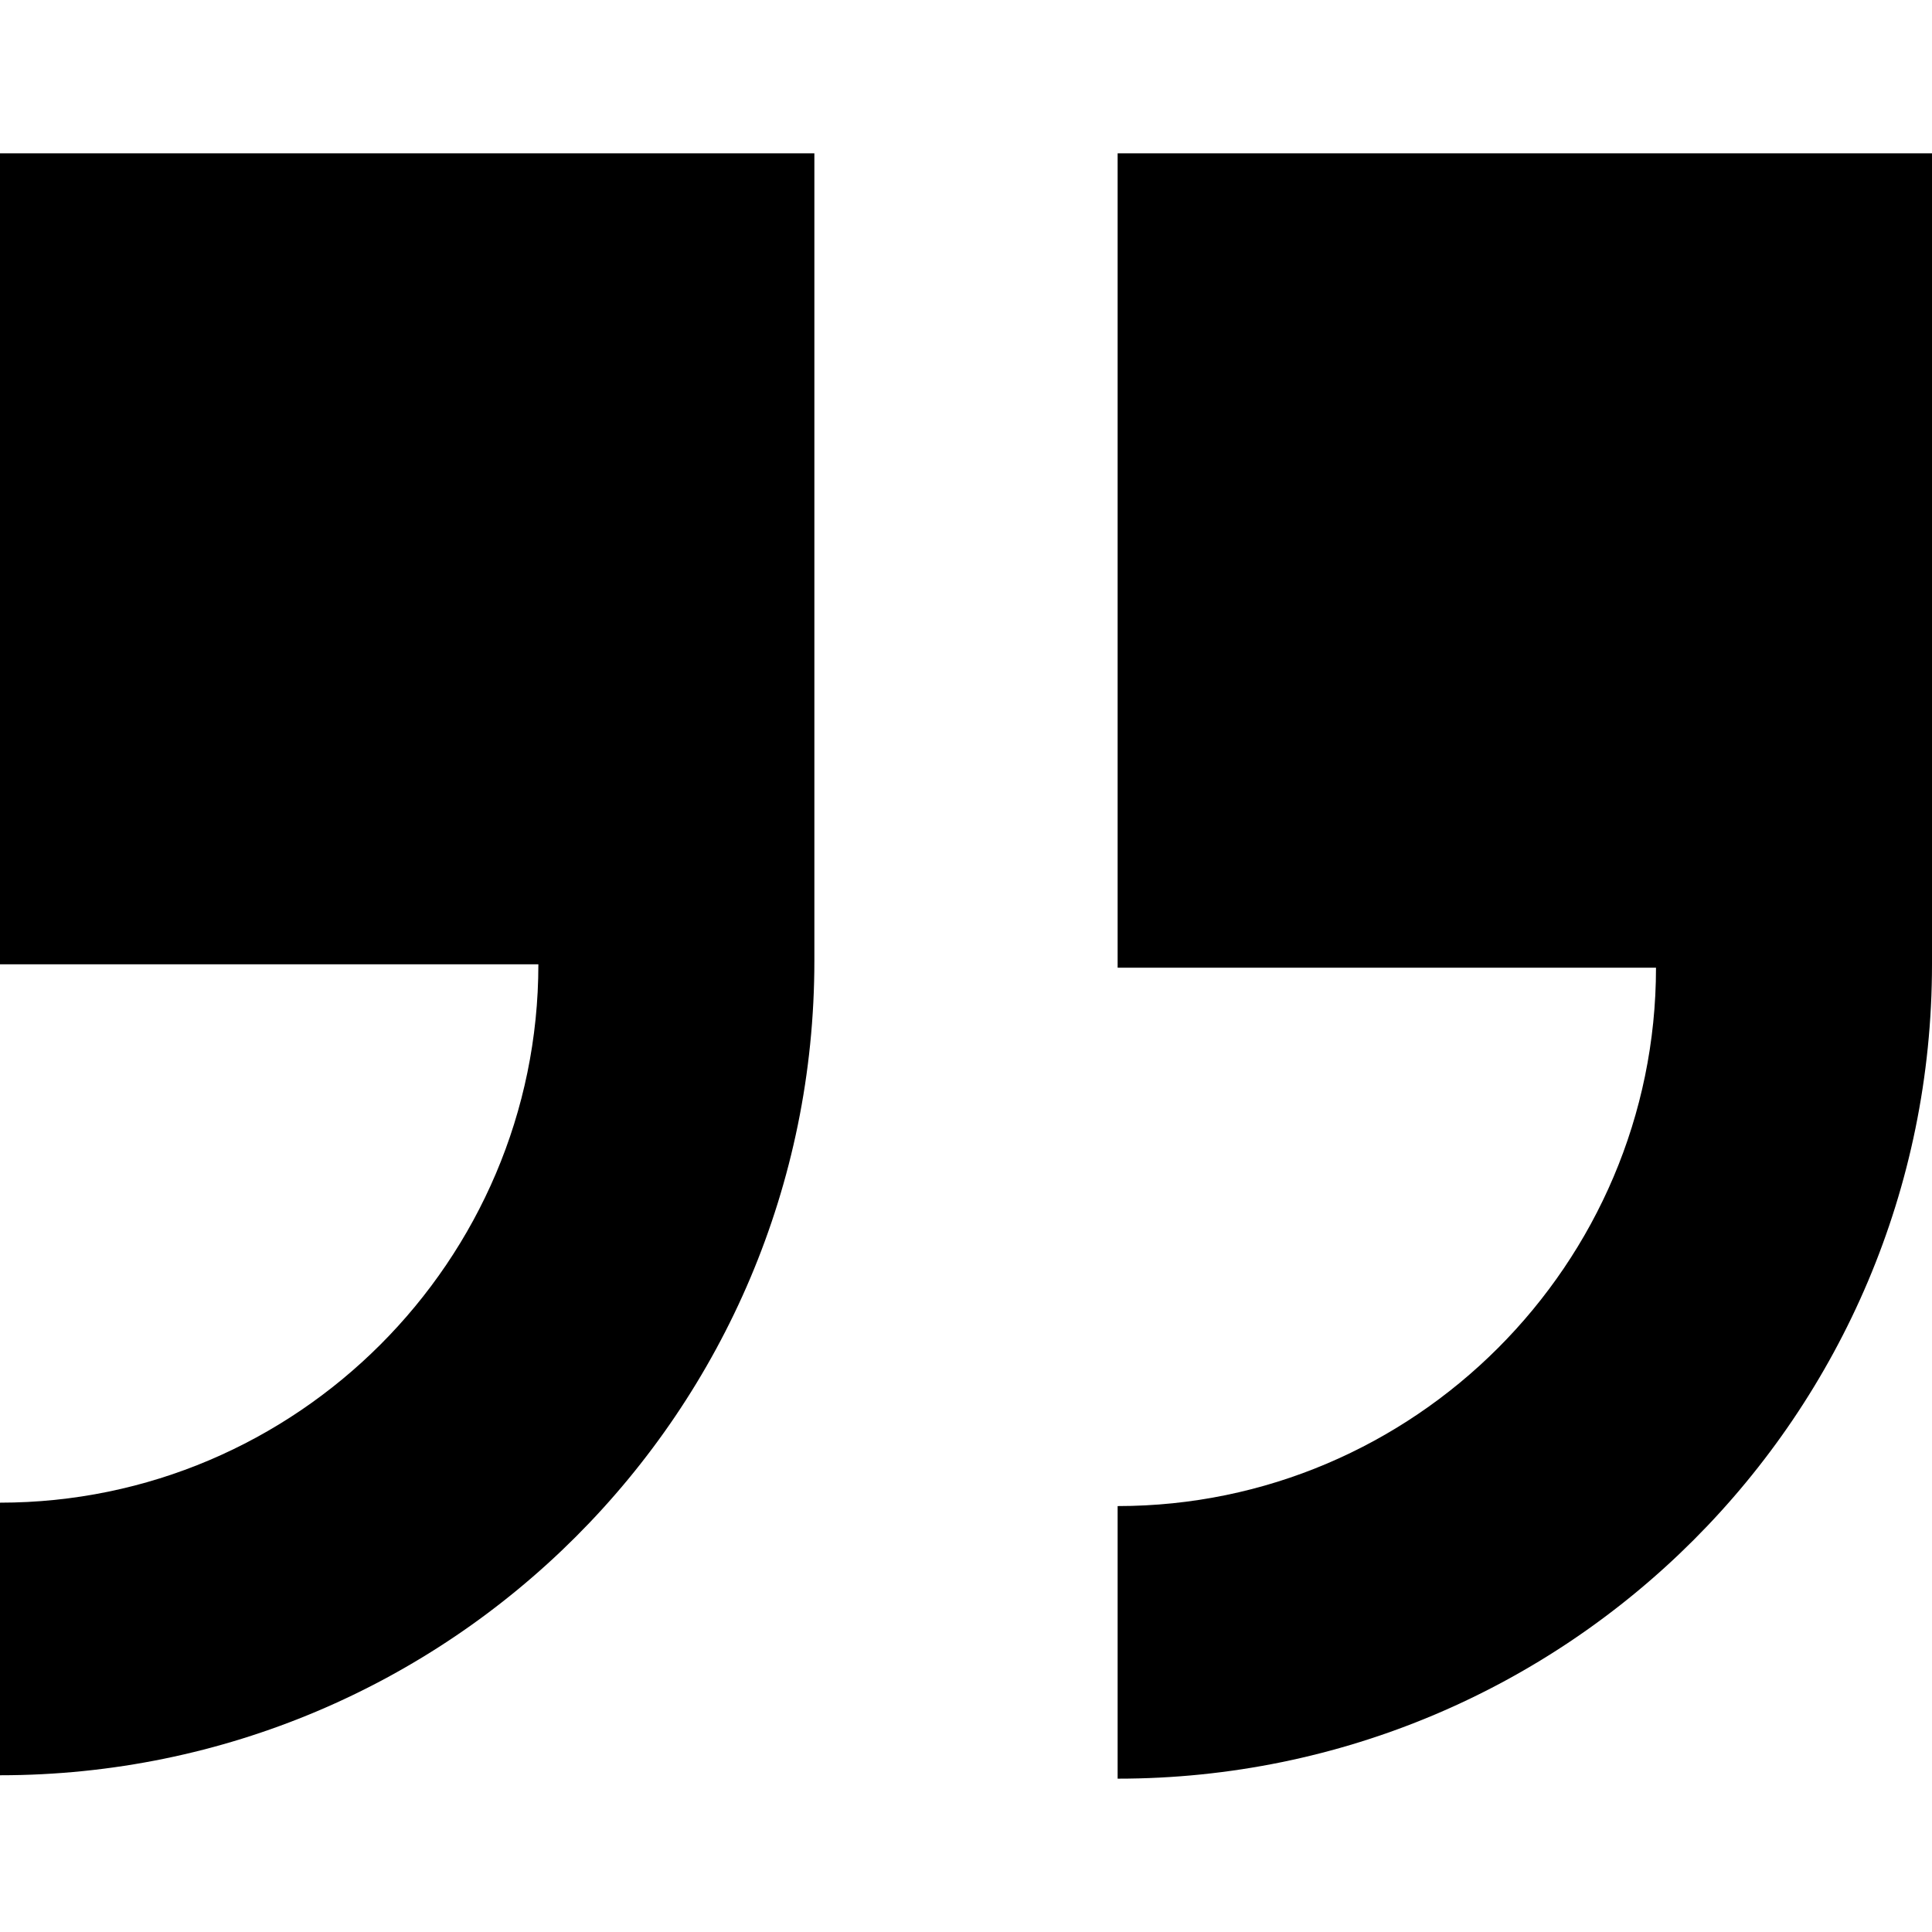
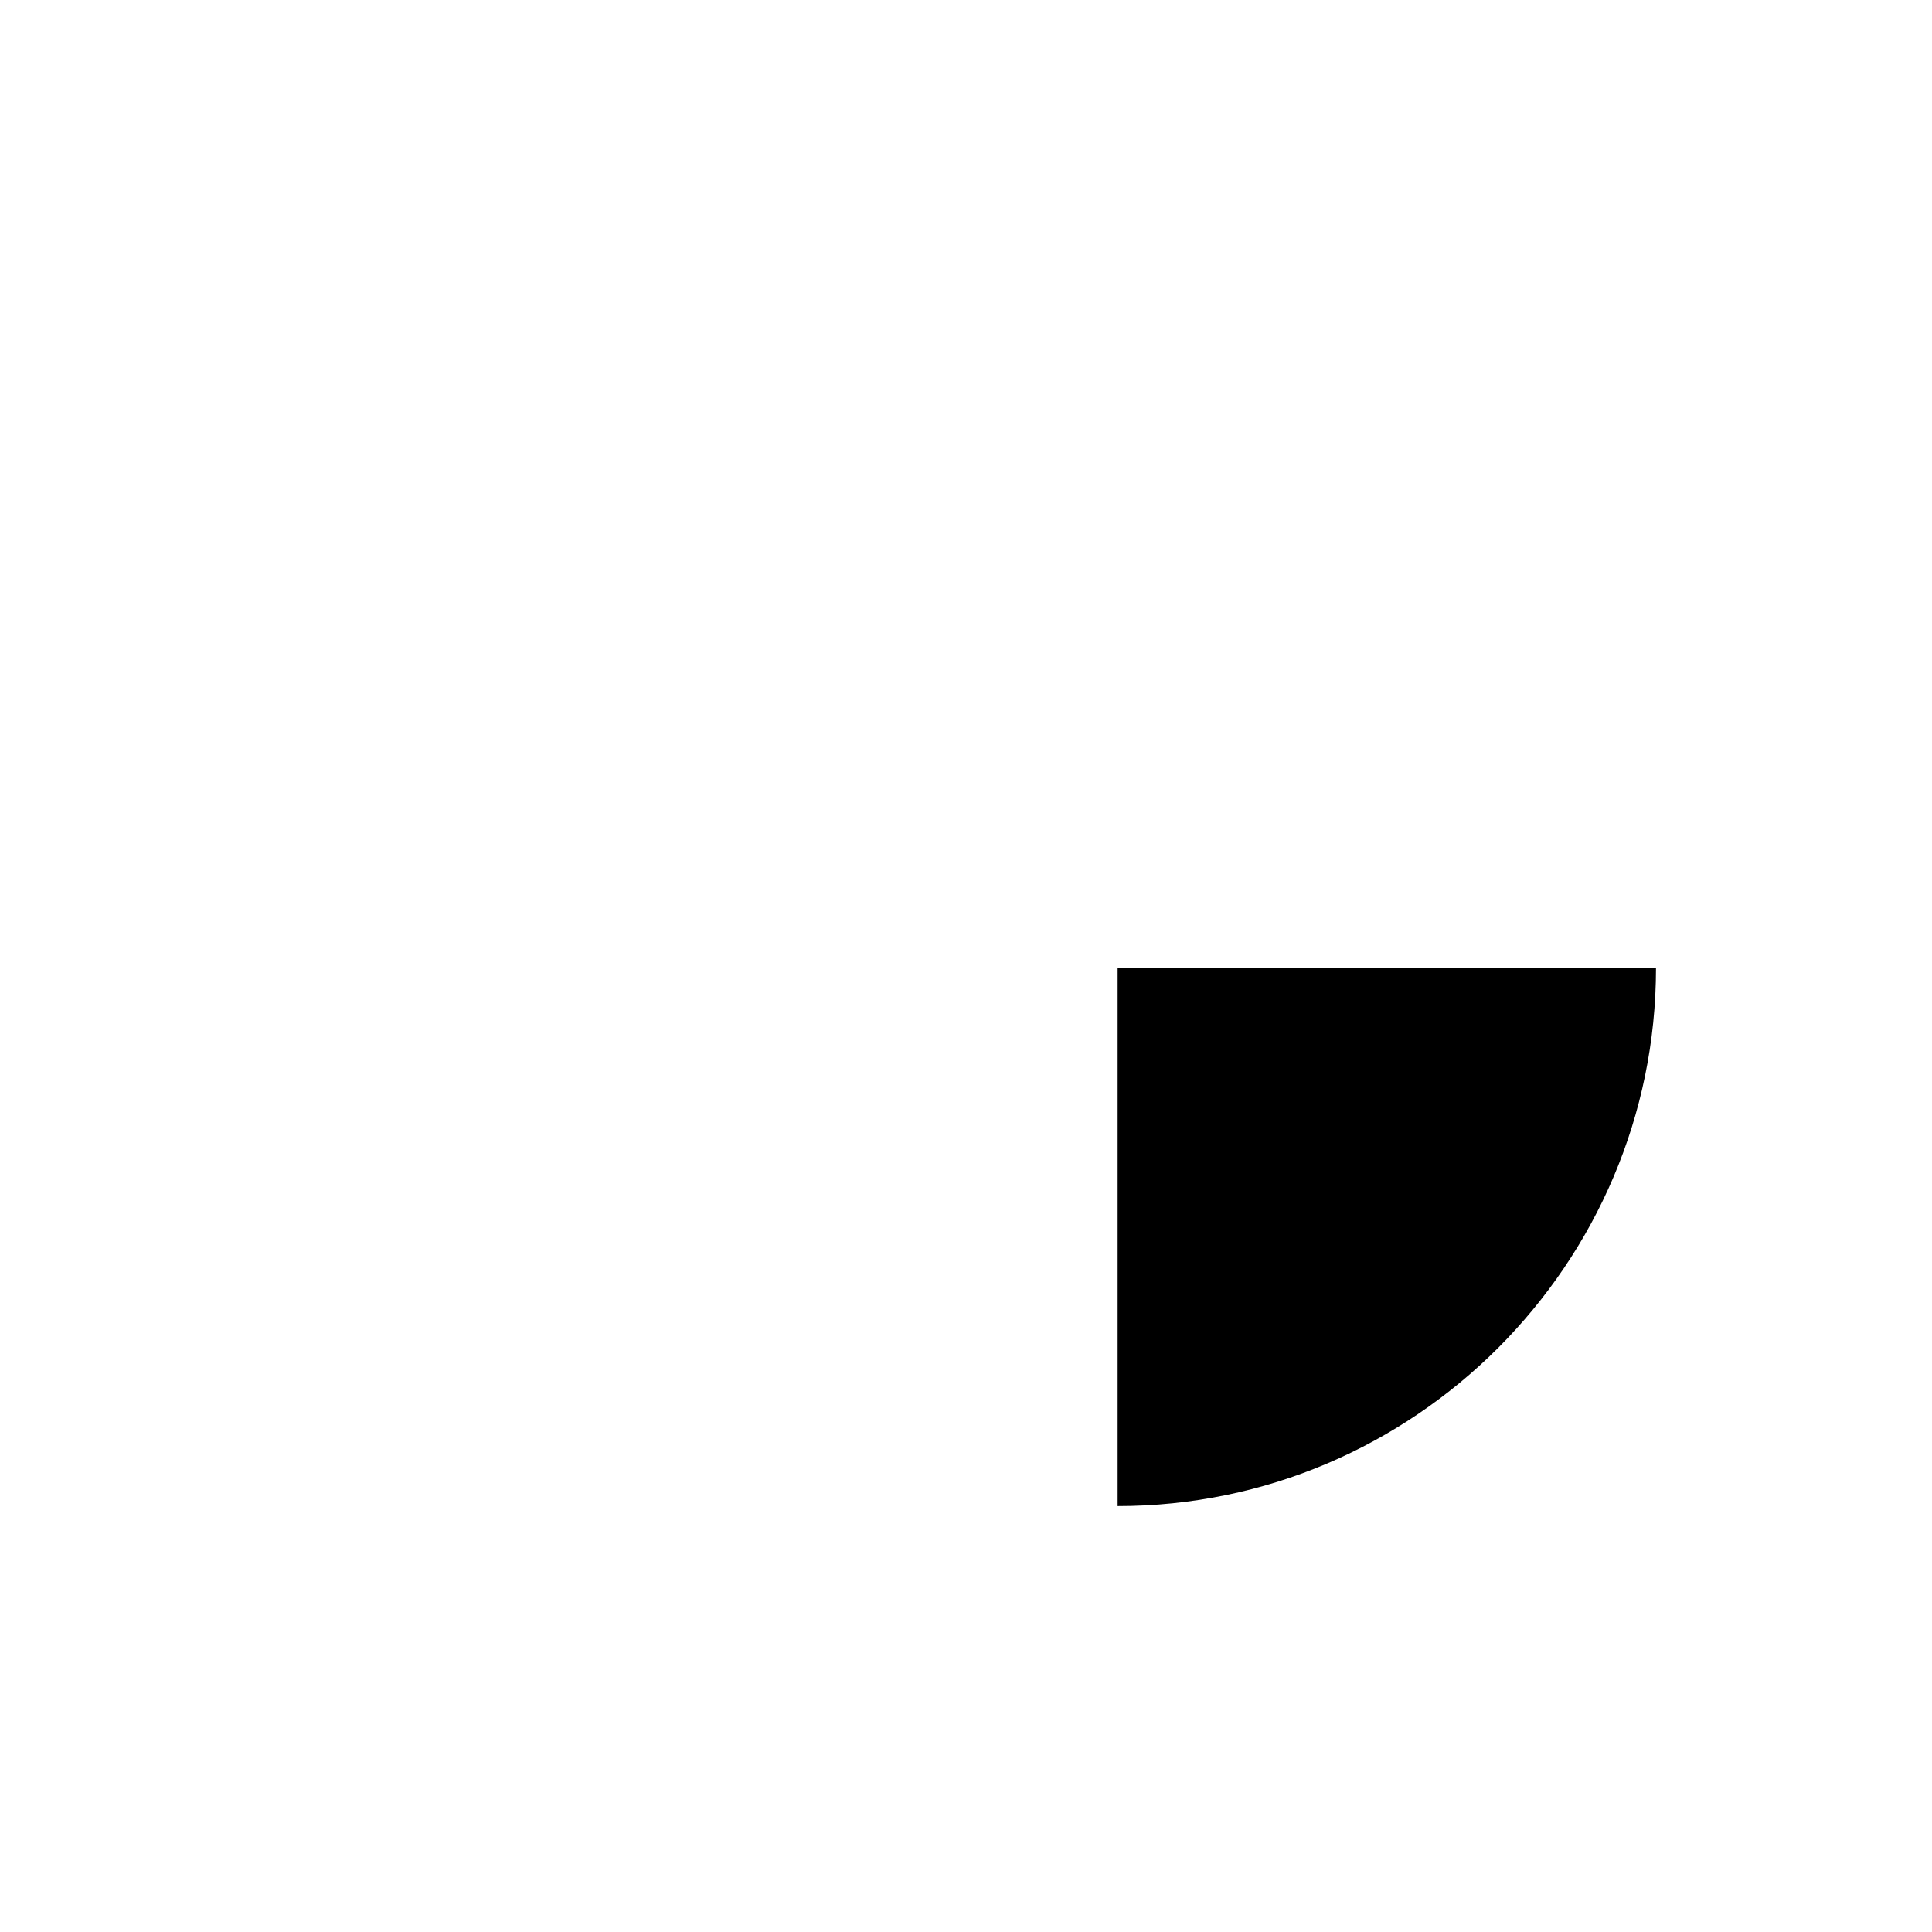
<svg xmlns="http://www.w3.org/2000/svg" version="1.1" viewBox="0 0 56.7 56.7">
  <g>
    <g id="Laag_2">
      <g>
-         <path d="M0,28.3h15.8c0,8.7-7.1,15.8-15.8,15.8v8c13.2,0,23.9-10.7,23.9-23.9h0V4.5H0v23.9Z" />
-         <path d="M32.8,4.5v23.9h15.8c0,8.7-7.1,15.8-15.8,15.8v8c13.2,0,23.9-10.7,23.9-23.9h0V4.5h-23.9Z" />
+         <path d="M32.8,4.5v23.9h15.8c0,8.7-7.1,15.8-15.8,15.8v8h0V4.5h-23.9Z" />
      </g>
    </g>
  </g>
</svg>